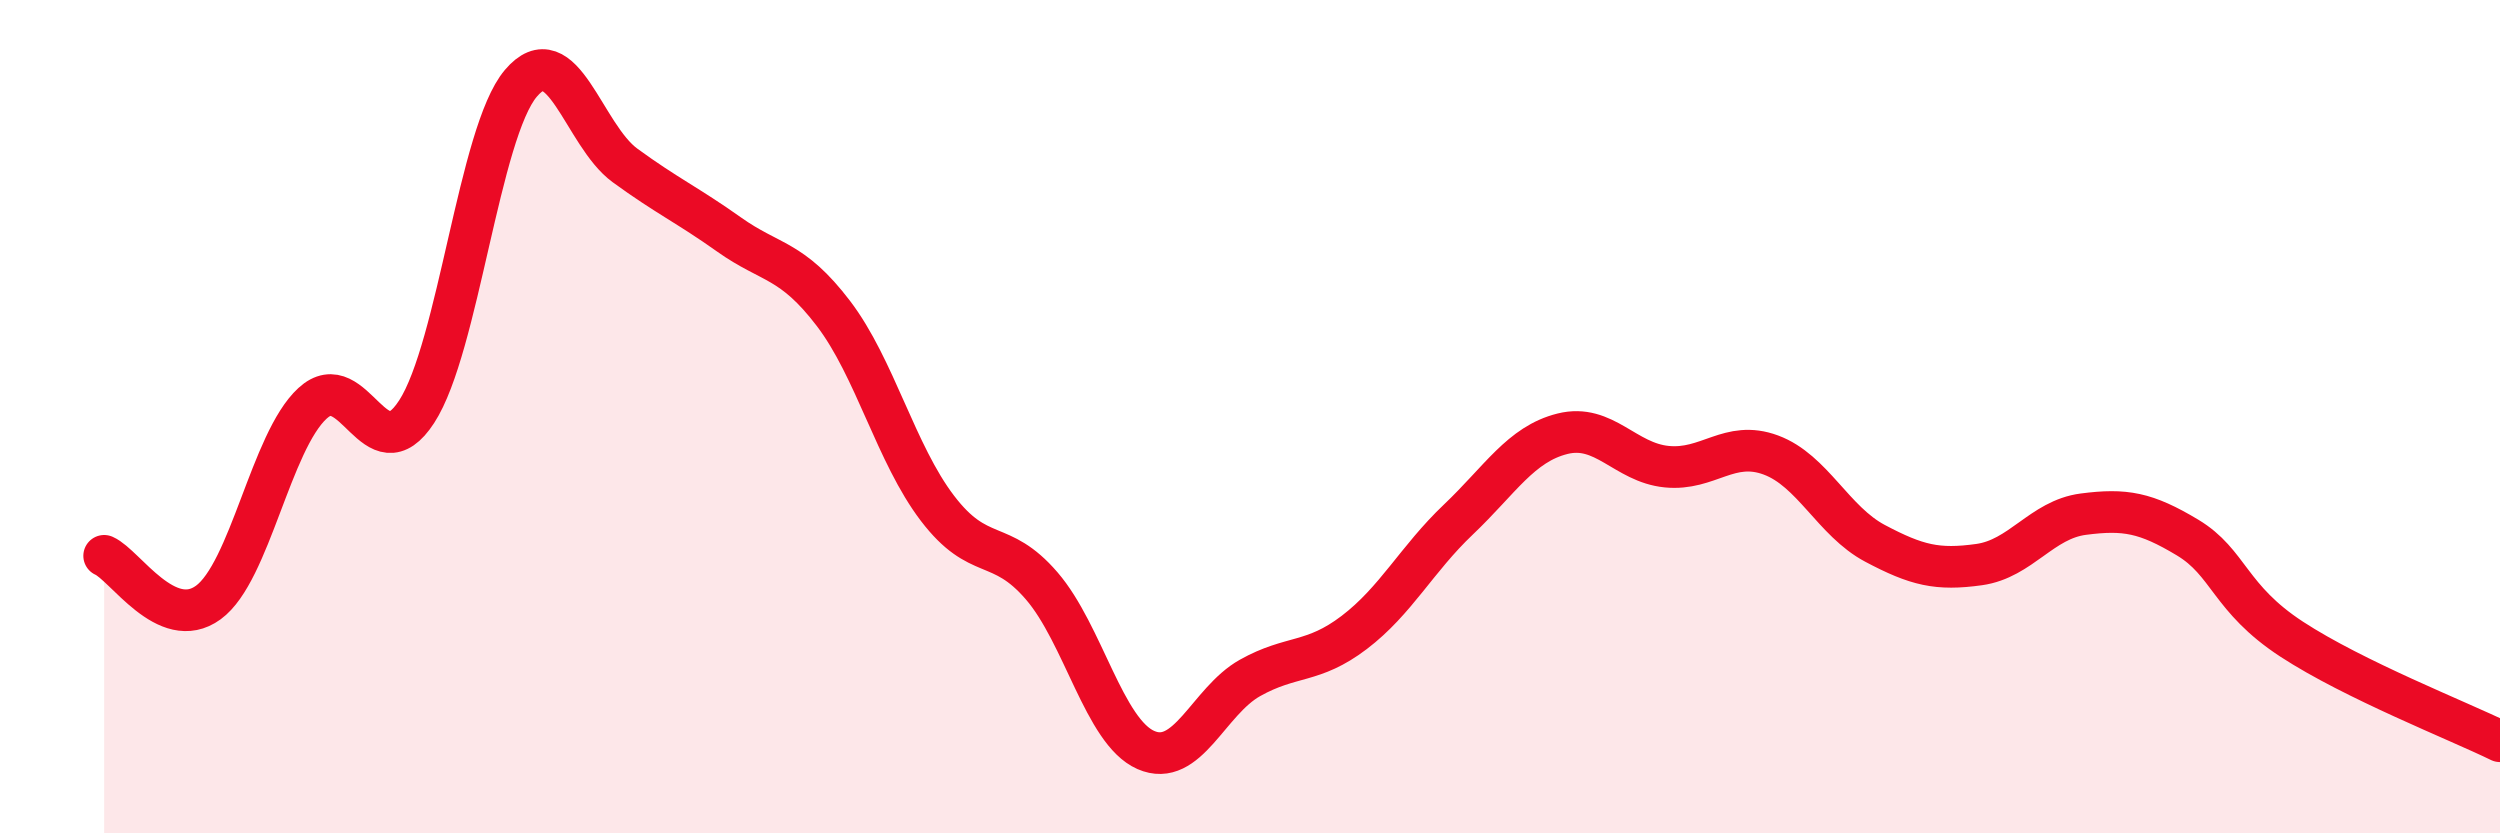
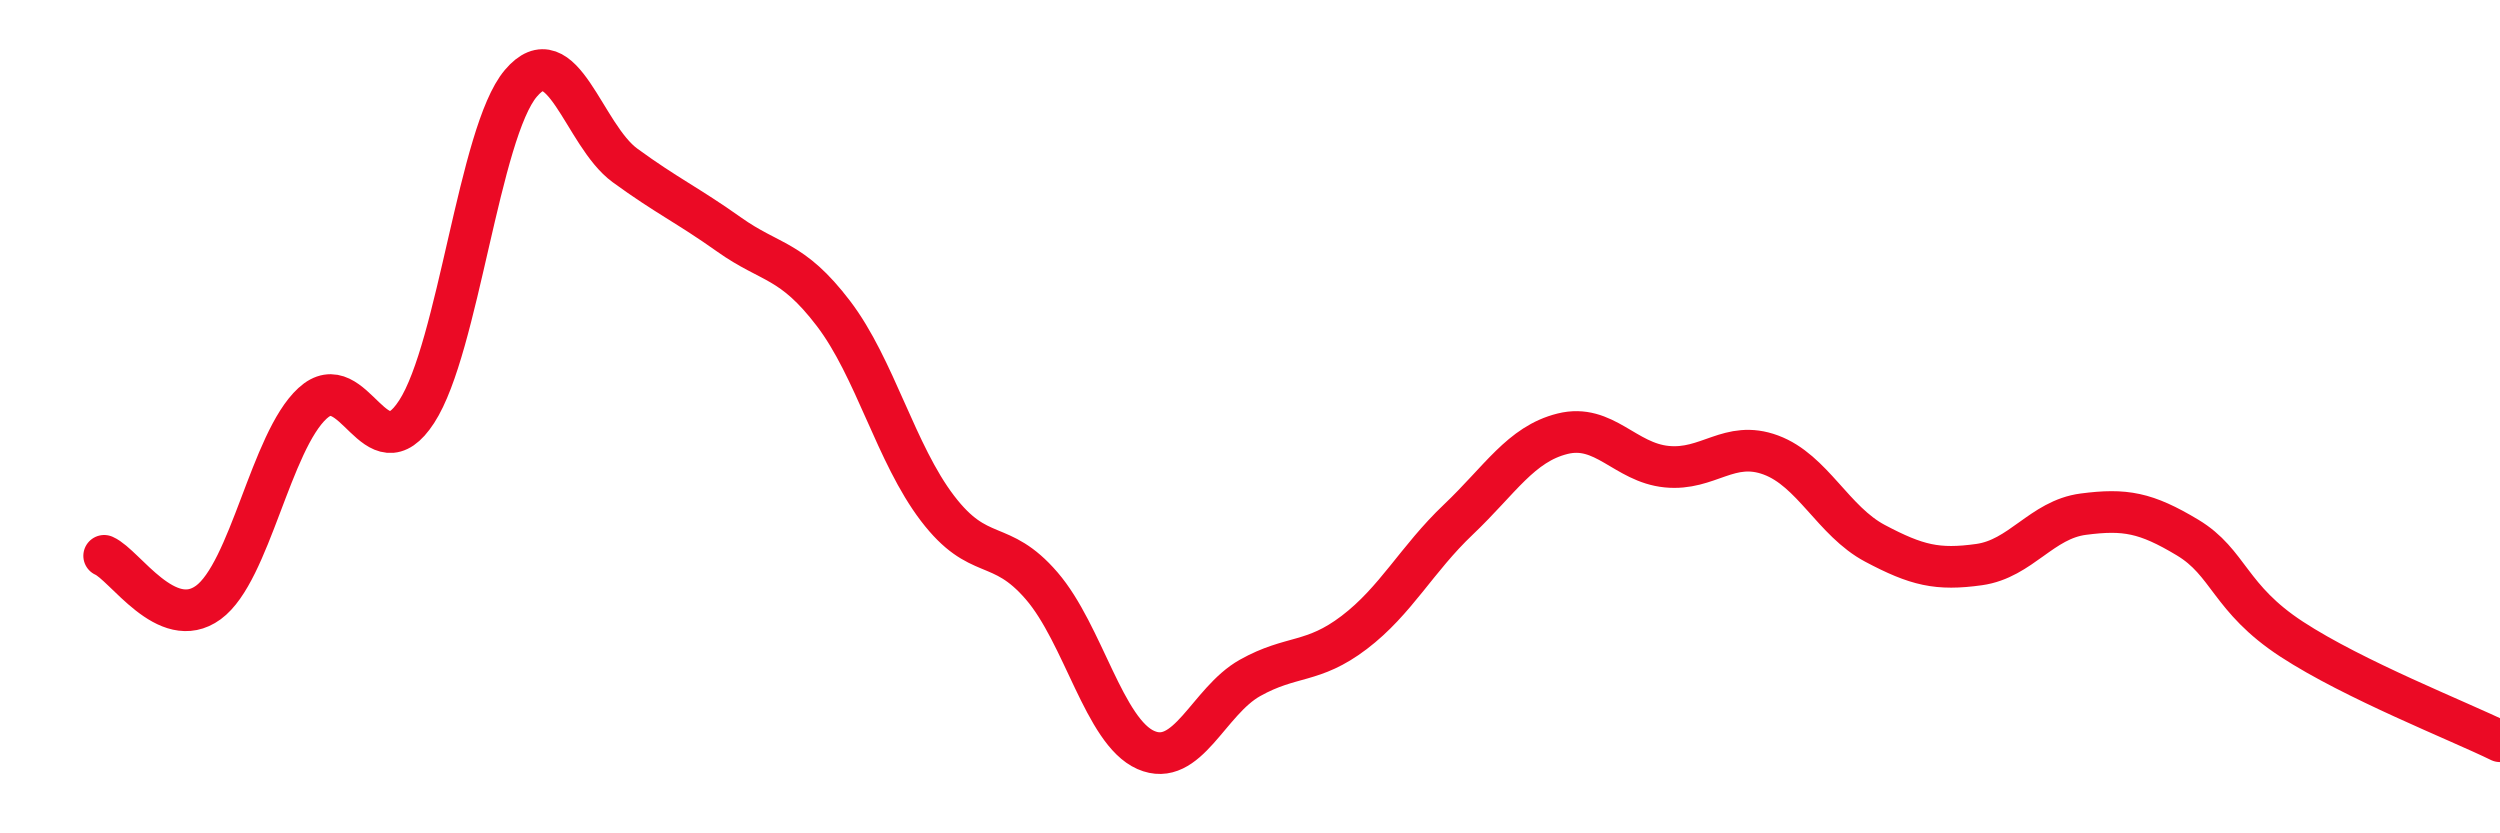
<svg xmlns="http://www.w3.org/2000/svg" width="60" height="20" viewBox="0 0 60 20">
-   <path d="M 2.5,13.34 C 3,13.56 4,15.19 5,14.46 C 6,13.73 6.5,10.6 7.5,9.68 C 8.5,8.76 9,11.42 10,9.88 C 11,8.34 11.5,3.18 12.5,2 C 13.5,0.82 14,3.24 15,3.97 C 16,4.7 16.5,4.92 17.5,5.63 C 18.5,6.34 19,6.21 20,7.52 C 21,8.83 21.5,10.89 22.5,12.2 C 23.5,13.51 24,12.9 25,14.06 C 26,15.22 26.5,17.56 27.5,18 C 28.5,18.44 29,16.83 30,16.27 C 31,15.71 31.5,15.94 32.5,15.18 C 33.5,14.42 34,13.42 35,12.47 C 36,11.52 36.5,10.66 37.5,10.41 C 38.5,10.16 39,11.1 40,11.2 C 41,11.3 41.5,10.55 42.5,10.92 C 43.5,11.29 44,12.51 45,13.04 C 46,13.57 46.5,13.69 47.5,13.55 C 48.5,13.41 49,12.47 50,12.34 C 51,12.21 51.5,12.3 52.5,12.9 C 53.5,13.5 53.5,14.36 55,15.34 C 56.5,16.32 59,17.3 60,17.79L60 20L2.5 20Z" fill="#EB0A25" opacity="0.1" stroke-linecap="round" stroke-linejoin="round" />
  <path d="M 2.5,13.34 C 3,13.56 4,15.19 5,14.46 C 6,13.73 6.5,10.6 7.5,9.68 C 8.5,8.76 9,11.42 10,9.88 C 11,8.34 11.5,3.18 12.5,2 C 13.5,0.82 14,3.24 15,3.97 C 16,4.7 16.5,4.92 17.5,5.63 C 18.5,6.34 19,6.21 20,7.52 C 21,8.83 21.5,10.89 22.5,12.2 C 23.5,13.51 24,12.9 25,14.06 C 26,15.22 26.5,17.56 27.5,18 C 28.5,18.44 29,16.83 30,16.27 C 31,15.71 31.5,15.94 32.5,15.18 C 33.5,14.42 34,13.42 35,12.47 C 36,11.52 36.5,10.66 37.5,10.41 C 38.5,10.16 39,11.1 40,11.2 C 41,11.3 41.5,10.55 42.5,10.92 C 43.5,11.29 44,12.51 45,13.04 C 46,13.57 46.5,13.69 47.5,13.55 C 48.5,13.41 49,12.47 50,12.34 C 51,12.21 51.5,12.3 52.5,12.9 C 53.5,13.5 53.5,14.36 55,15.34 C 56.5,16.32 59,17.3 60,17.79" stroke="#EB0A25" stroke-width="1" fill="none" stroke-linecap="round" stroke-linejoin="round" />
</svg>